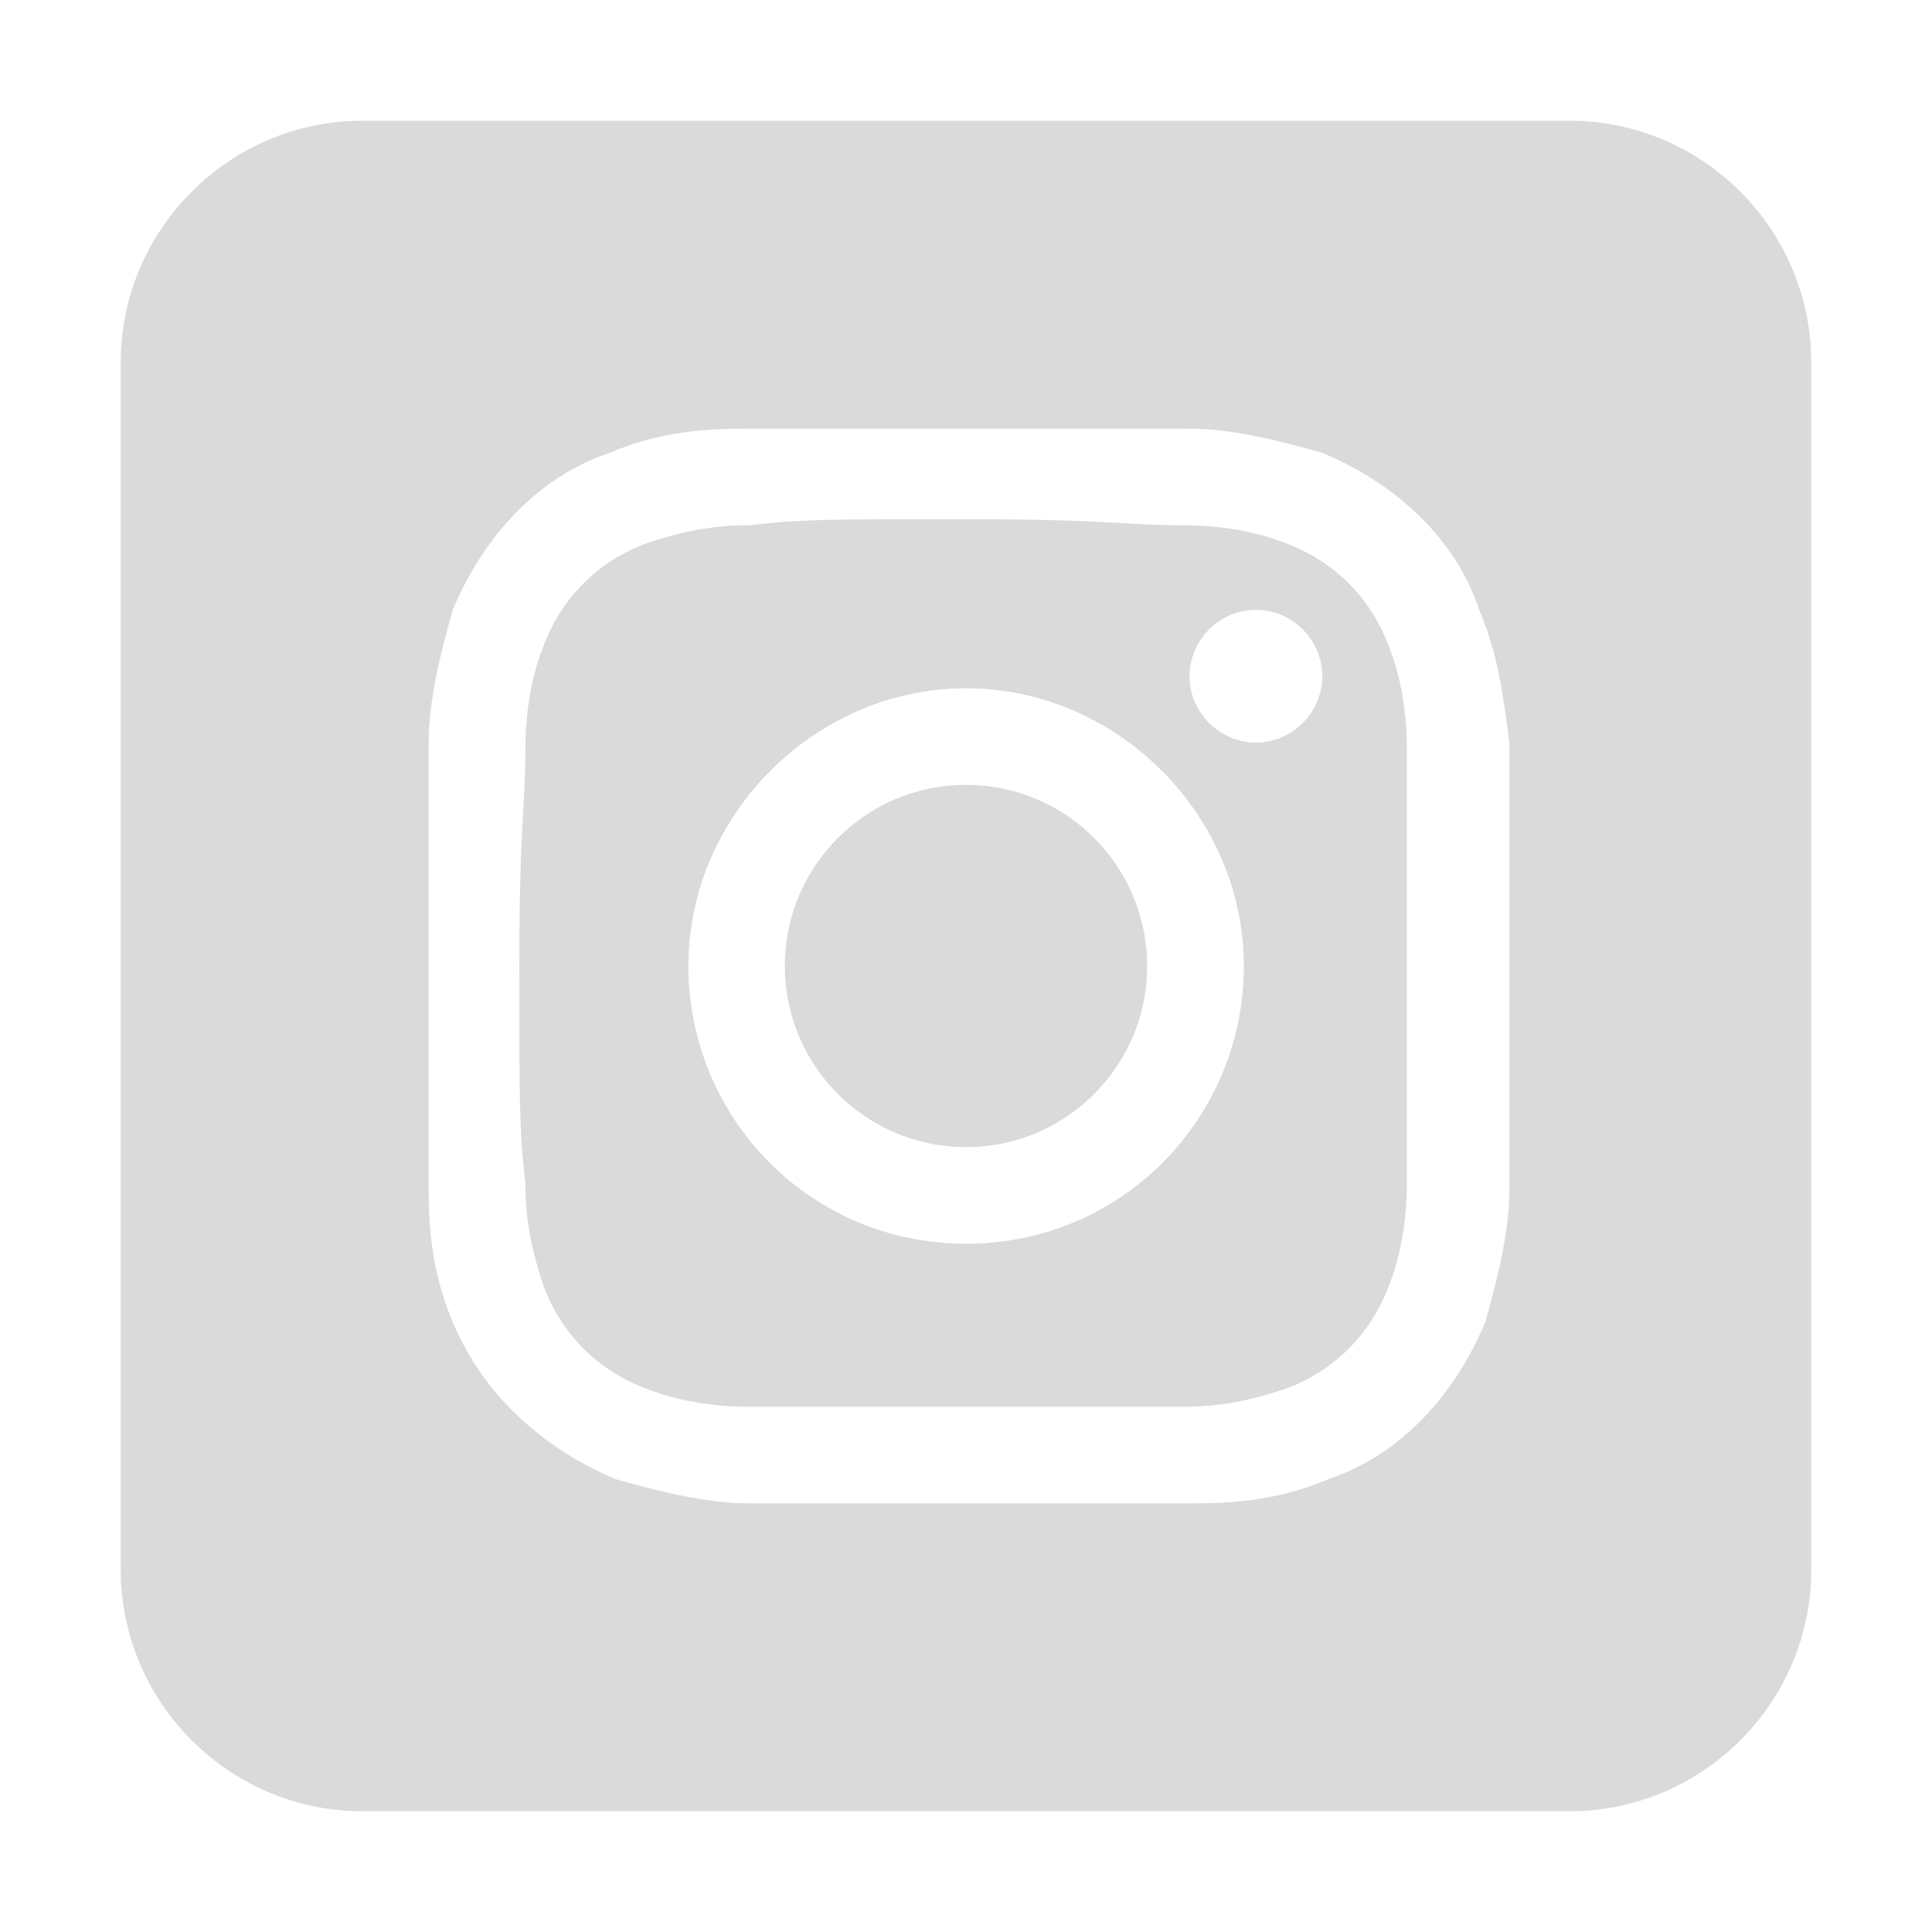
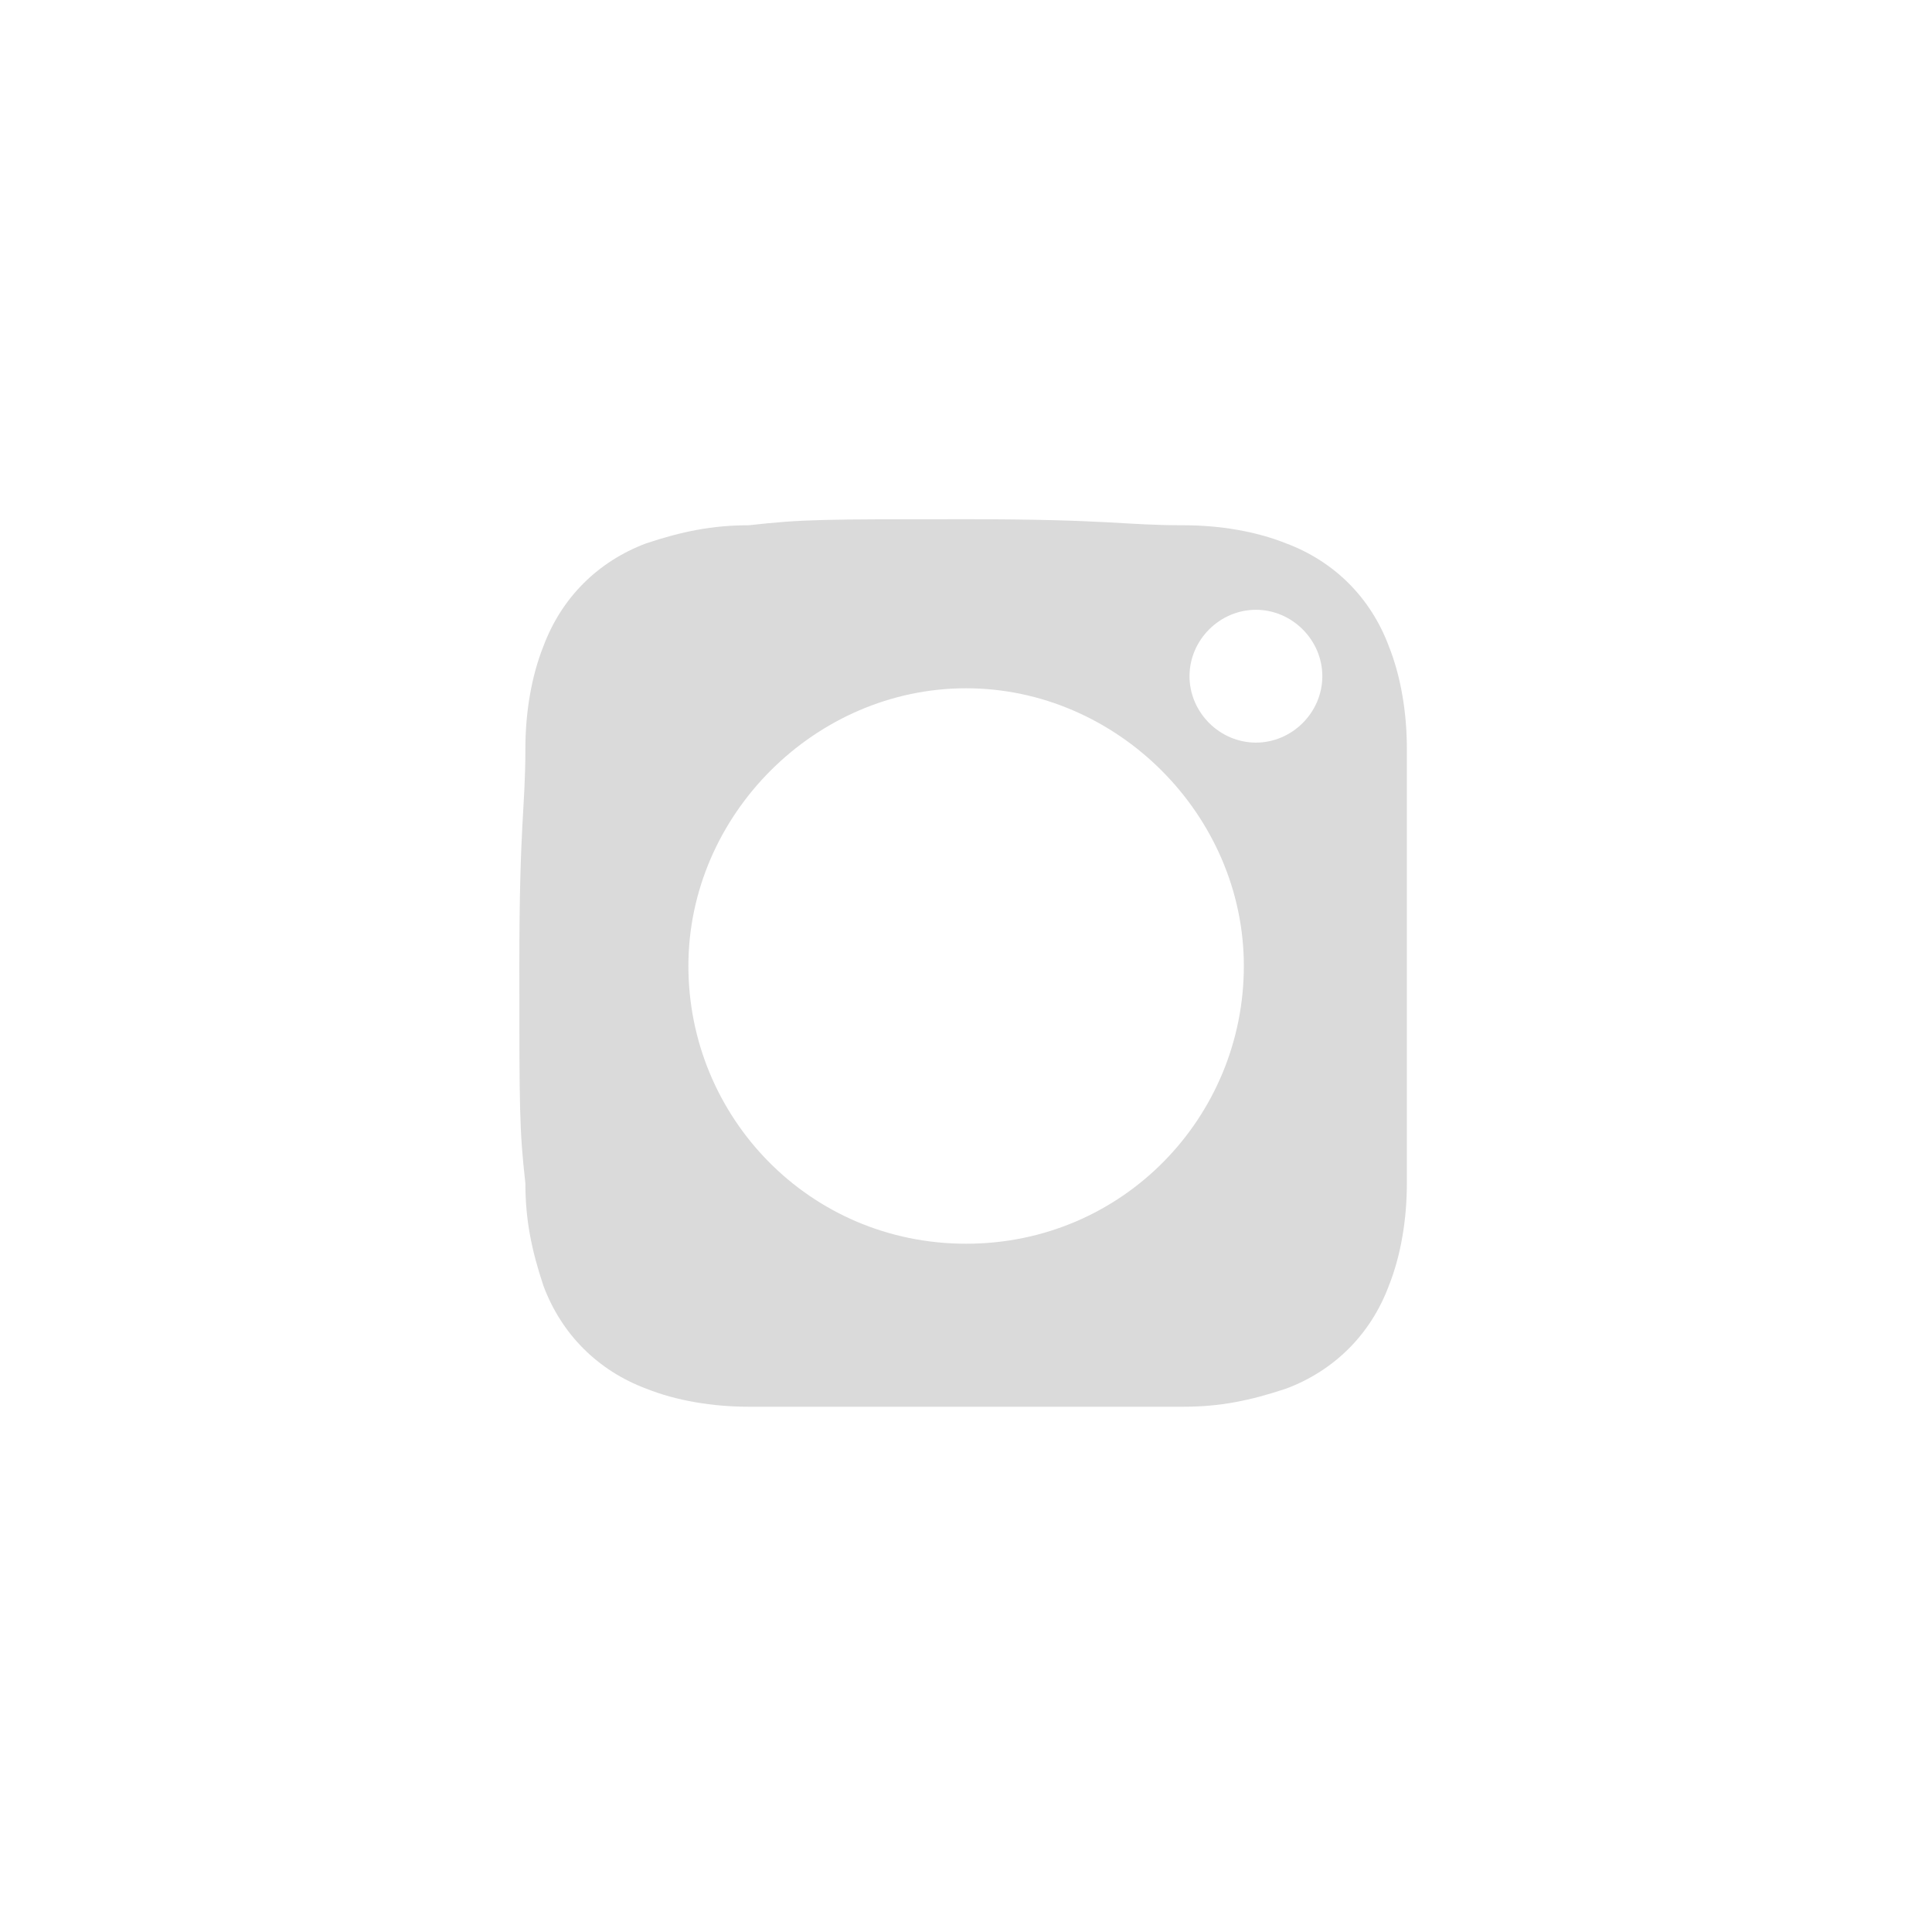
<svg xmlns="http://www.w3.org/2000/svg" width="32" height="32" viewBox="0 0 32 32" fill="none">
  <path d="M23.002 10.7C22.702 9.9 22.102 9.3 21.302 9C20.802 8.8 20.202 8.7 19.602 8.7C18.602 8.7 18.402 8.6 16.002 8.6C13.602 8.6 13.302 8.6 12.402 8.7C11.802 8.7 11.302 8.8 10.702 9C9.902 9.3 9.302 9.9 9.002 10.7C8.802 11.2 8.702 11.8 8.702 12.4C8.702 13.4 8.602 13.6 8.602 16C8.602 18.4 8.602 18.7 8.702 19.6C8.702 20.2 8.802 20.7 9.002 21.3C9.302 22.1 9.902 22.7 10.702 23C11.202 23.2 11.802 23.3 12.402 23.3C13.402 23.3 13.602 23.3 16.002 23.3C18.402 23.3 18.702 23.3 19.602 23.3C20.202 23.3 20.702 23.2 21.302 23C22.102 22.7 22.702 22.1 23.002 21.3C23.202 20.8 23.302 20.2 23.302 19.6C23.302 18.6 23.302 18.4 23.302 16C23.302 13.6 23.302 13.3 23.302 12.4C23.302 11.8 23.202 11.2 23.002 10.7ZM16.002 20.6C13.402 20.6 11.402 18.5 11.402 16C11.402 13.5 13.502 11.4 16.002 11.4C18.502 11.4 20.602 13.5 20.602 16C20.602 18.5 18.602 20.6 16.002 20.6ZM20.802 12.3C20.202 12.3 19.702 11.8 19.702 11.2C19.702 10.6 20.202 10.1 20.802 10.1C21.402 10.1 21.902 10.6 21.902 11.2C21.902 11.8 21.402 12.3 20.802 12.3Z" fill="#DADADA" />
-   <path d="M16 19C17.657 19 19 17.657 19 16C19 14.343 17.657 13 16 13C14.343 13 13 14.343 13 16C13 17.657 14.343 19 16 19Z" fill="#DADADA" />
-   <path d="M26 2H6C3.8 2 2 3.8 2 6V26C2 28.2 3.8 30 6 30H26C28.2 30 30 28.2 30 26V6C30 3.8 28.2 2 26 2ZM25 19.7C25 20.4 24.8 21.2 24.6 21.9C24.1 23.1 23.2 24.1 22 24.5C21.3 24.8 20.6 24.9 19.8 24.9C18.8 24.9 18.5 24.9 16.1 24.9C13.7 24.9 13.3 24.9 12.4 24.9C11.7 24.9 10.9 24.7 10.2 24.5C9 24 8 23.1 7.5 21.9C7.2 21.2 7.1 20.5 7.1 19.7C7.1 18.7 7.1 18.4 7.1 16C7.1 13.6 7.1 13.2 7.1 12.3C7.1 11.6 7.3 10.8 7.5 10.1C8 8.9 8.9 7.9 10.1 7.5C10.8 7.2 11.5 7.1 12.3 7.1C13.3 7.1 13.6 7.1 16 7.1C18.4 7.1 18.8 7.1 19.7 7.1C20.4 7.1 21.2 7.3 21.9 7.5C23.1 8 24.1 8.9 24.5 10.1C24.8 10.8 24.9 11.5 25 12.3C25 13.3 25 13.6 25 16C25 18.4 25 18.8 25 19.7Z" fill="#DADADA" />
</svg>